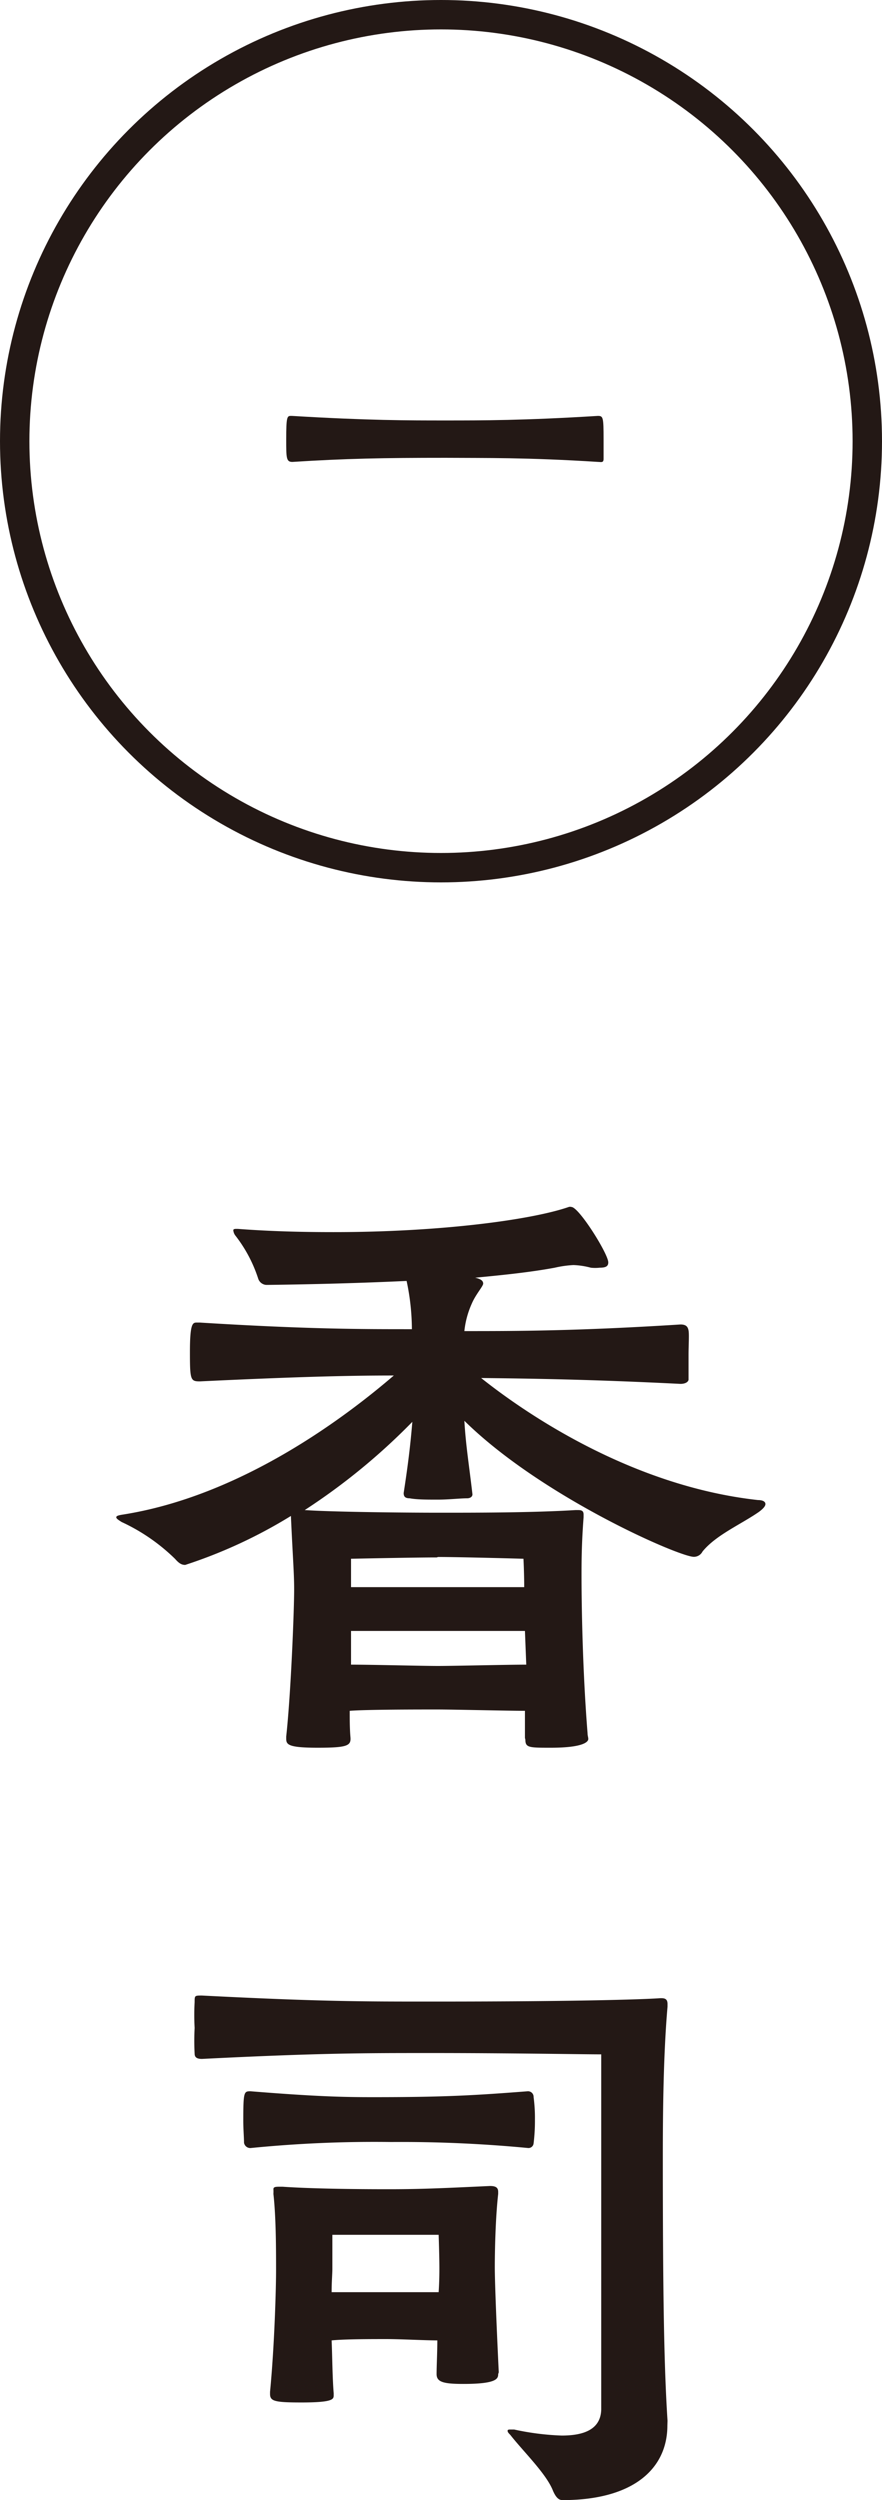
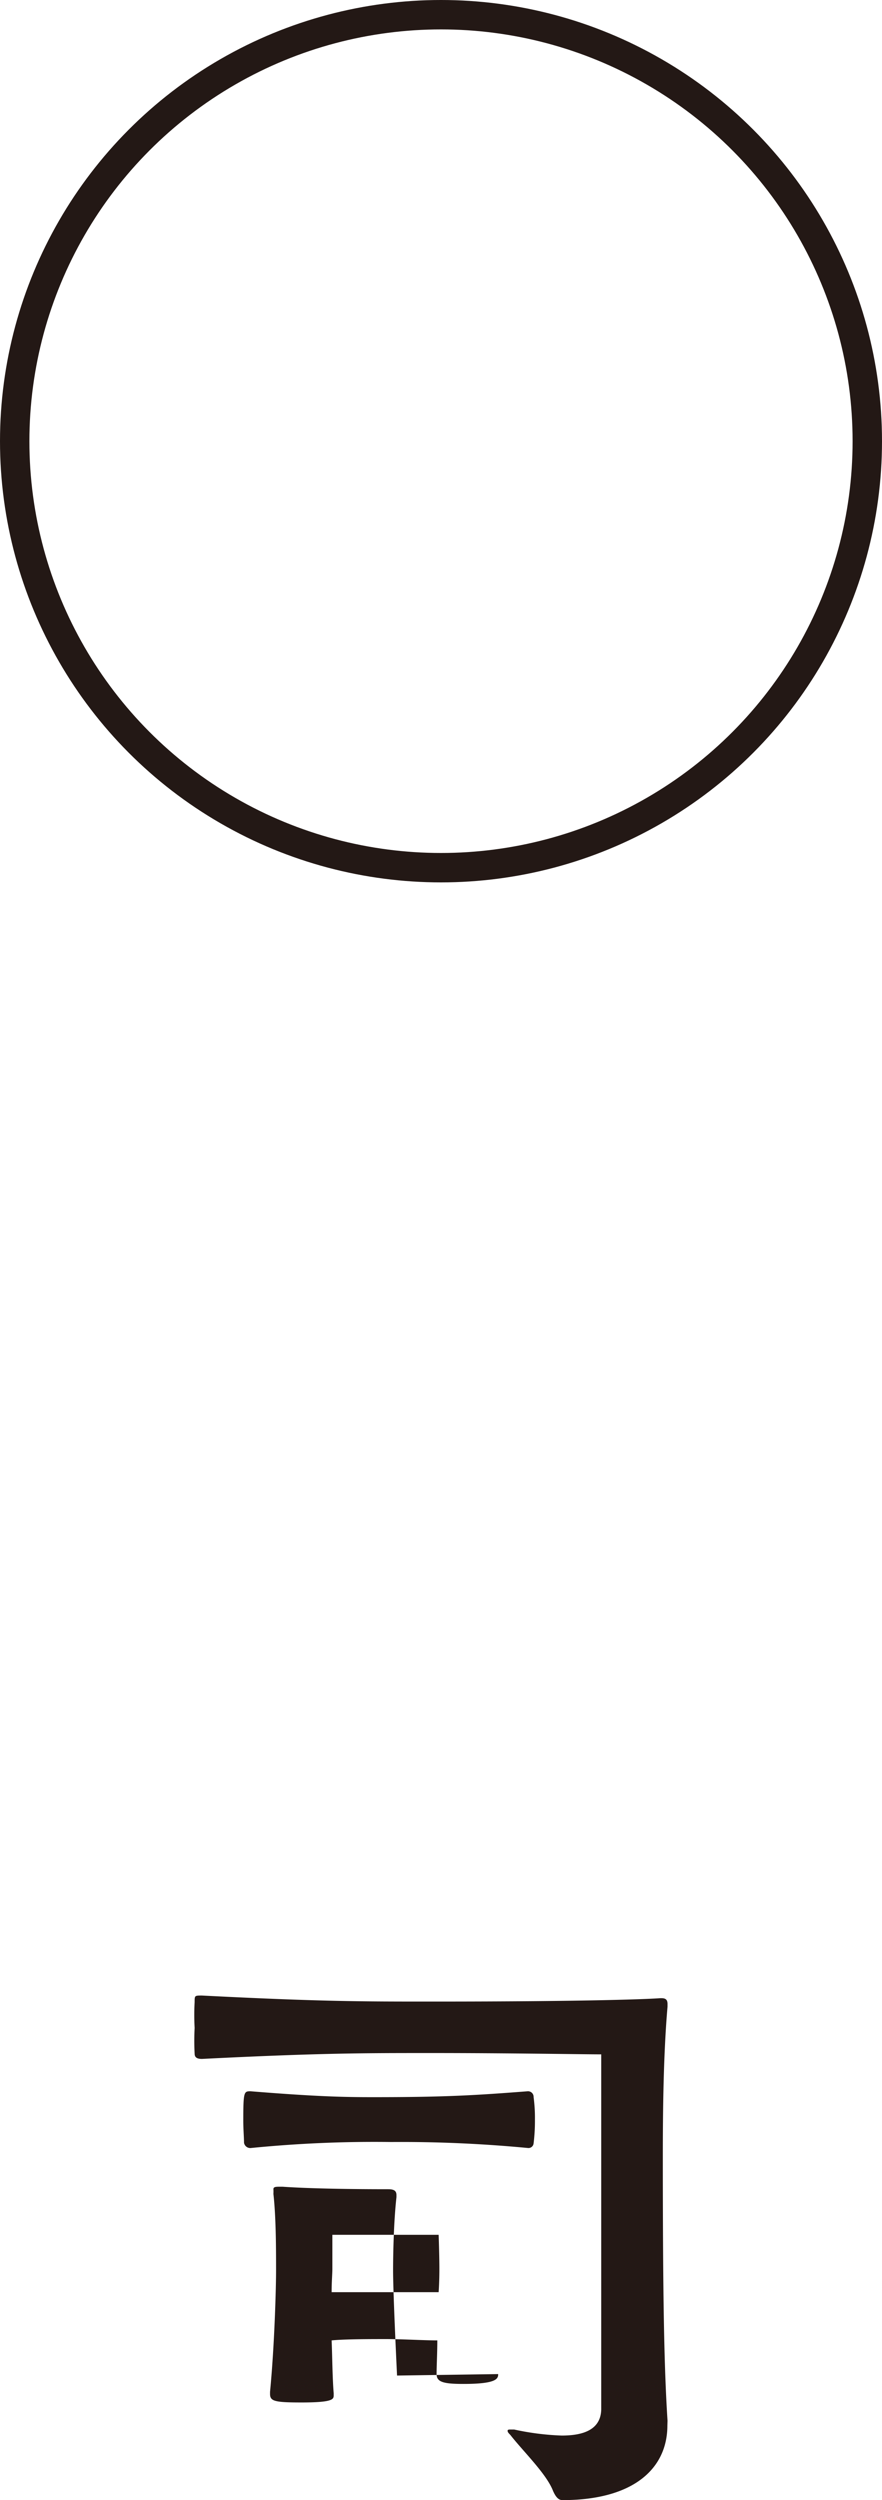
<svg xmlns="http://www.w3.org/2000/svg" viewBox="0 0 60 170" width="60px" height="170px">
  <defs>
    <style>.cls-1{fill:#231815;}.cls-2{fill:none;stroke:#231815;stroke-miterlimit:10;stroke-width:2px;}</style>
  </defs>
  <g>
    <g>
-       <path class="cls-1" d="M35.71,118.17c0-.59,0-1.26,0-1.84-1.23,0-4.83-.09-6-.09s-4.74,0-5.92.09c0,.58,0,1.21.05,1.79s-.19.72-2.23.72-2.14-.22-2.14-.63v-.13c.32-2.92.54-8.57.54-10,0-1.13-.09-2.11-.22-5a33.4,33.4,0,0,1-7.19,3.33c-.23,0-.41-.09-.69-.41a13,13,0,0,0-3.64-2.51c-.22-.14-.36-.23-.36-.32s.14-.13.36-.17c8.19-1.26,15.34-6.74,18.52-9.47-3.14,0-6.69.09-13.19.4-.64,0-.68-.09-.68-2s.18-2,.45-2h.23c7.28.45,10.92.45,14.42.45a15.94,15.94,0,0,0-.36-3.28c-3,.14-6.19.23-9.47.27h-.09a.62.62,0,0,1-.54-.44A9.53,9.53,0,0,0,16,84a.69.69,0,0,1-.13-.36s0-.08.18-.08h.13c2.23.17,4.42.22,6.51.22,7.37,0,13.52-.85,16-1.71a.31.31,0,0,1,.18,0c.51,0,2.51,3.19,2.51,3.77,0,.27-.18.36-.59.36a2.82,2.82,0,0,1-.6,0,5.25,5.25,0,0,0-1.18-.18,7.25,7.25,0,0,0-1.27.18c-1.73.32-3.55.5-5.42.68.41.09.55.22.55.4s-.5.72-.77,1.35a6.07,6.07,0,0,0-.51,1.88c3.42,0,7.6,0,14.7-.45.37,0,.5.14.55.41s0,1,0,1.66,0,1.3,0,1.7c-.05.18-.28.27-.55.27-6.23-.31-10.19-.36-13.56-.4,3.1,2.47,10.29,7.36,18.84,8.3.36,0,.5.13.5.27s-.14.31-.45.54c-1.23.85-2.92,1.57-3.83,2.69a.66.66,0,0,1-.59.36c-1,0-10.37-4.09-15.61-9.25.1,1.71.32,3,.55,5v0c0,.18-.18.27-.36.27-.5,0-1.23.09-2,.09s-1.41,0-1.91-.09c-.32,0-.41-.13-.41-.36.27-1.75.45-3.14.59-4.84a42.92,42.92,0,0,1-7.32,6c1.86.13,6.82.18,9.19.18s6.32,0,9.23-.18h.19c.27,0,.36.09.36.31v.18c-.14,1.84-.14,3.1-.14,4,0,.4,0,5.56.41,10.68,0,.18.05.27.05.4s-.18.59-2.55.59c-1.46,0-1.73,0-1.73-.54Zm0-7.27H23.88v2.29c1.36,0,4.91.09,5.92.09s4.77-.09,6-.09Zm-6-5c-1.51,0-5.83.09-5.83.09s0,.94,0,1.93l5.87,0,5.91,0c0-.94-.05-1.93-.05-1.93S31.34,105.87,29.8,105.87Z" />
-       <path class="cls-1" d="M45.4,164.93c0,2.87-2.23,5.07-7.14,5.07-.27,0-.46-.22-.64-.63-.45-1.16-2-2.65-2.91-3.81-.09-.09-.18-.18-.18-.27s.09-.09.18-.09.18,0,.27,0a17.93,17.93,0,0,0,3.23.41c1.41,0,2.64-.36,2.69-1.75V151.69c0-3,0-12,0-12-1.18,0-6.28-.09-11.6-.09-4.51,0-7.6,0-15.56.4-.32,0-.5-.09-.5-.36a17.07,17.07,0,0,1,0-1.75,16.07,16.07,0,0,1,0-1.75c0-.45,0-.45.5-.45,8,.41,11,.41,15.56.41,11.19,0,15-.18,15.61-.23H45c.32,0,.41.14.41.4v.18c-.27,3.1-.32,6.87-.32,10.15,0,9.73.09,14.44.32,18ZM16.55,144.2c0-2,.05-2,.5-2,4.46.36,6.33.4,8.33.4,5,0,7-.13,10.51-.4a.38.38,0,0,1,.41.4,10.7,10.7,0,0,1,.09,1.53,12.52,12.52,0,0,1-.09,1.61.35.35,0,0,1-.36.32,90.7,90.7,0,0,0-9.33-.41,84.76,84.76,0,0,0-9.56.41.43.43,0,0,1-.45-.36C16.6,145.36,16.55,144.78,16.55,144.2Zm17.34,17.23c0,.31-.09.67-2.37.67-1.36,0-1.82-.13-1.82-.67s.05-1.48.05-2.29c-.86,0-2.46-.09-3.46-.09s-2.86,0-3.73.09c.05,1.21.05,2.47.14,3.59v.13c0,.27,0,.5-2.19.5-1.86,0-2.14-.09-2.14-.59v-.13c.32-3.32.41-7.27.41-8.21,0-1.44,0-3.64-.18-5.25a3,3,0,0,0,0-.32c0-.13.09-.17.36-.17h.27c1.87.13,4.78.17,7.19.17s4.05-.09,6.92-.22c.41,0,.55.13.55.4v.14c-.19,1.7-.23,3.95-.23,5s.13,4.22.27,7.13Zm-11.28-7.14c0,.32-.05.86-.05,1.57.91,0,2.78,0,3.69,0s2.73,0,3.59,0c.05-.76.05-1.39.05-1.61,0-.85-.05-2.29-.05-2.29s-2.05,0-3.59,0-3.64,0-3.64,0Z" />
-       <path class="cls-1" d="M19.86,28.28c5.16.31,7.92.31,10.43.31s5.36,0,10.38-.31c.36,0,.39.08.39,1.59,0,.53,0,1.06,0,1.34s-.19.2-.36.2c-4.88-.31-7.7-.26-10.38-.28-4.24,0-6.83.05-10.43.28-.42,0-.42-.26-.42-1.54,0-1.51.06-1.59.31-1.59Z" />
+       <path class="cls-1" d="M45.4,164.93c0,2.87-2.23,5.07-7.14,5.07-.27,0-.46-.22-.64-.63-.45-1.16-2-2.65-2.91-3.81-.09-.09-.18-.18-.18-.27s.09-.09.18-.09.18,0,.27,0a17.93,17.93,0,0,0,3.23.41c1.41,0,2.64-.36,2.69-1.75V151.69c0-3,0-12,0-12-1.18,0-6.28-.09-11.6-.09-4.51,0-7.6,0-15.56.4-.32,0-.5-.09-.5-.36a17.07,17.07,0,0,1,0-1.75,16.07,16.07,0,0,1,0-1.75c0-.45,0-.45.5-.45,8,.41,11,.41,15.56.41,11.19,0,15-.18,15.61-.23H45c.32,0,.41.14.41.4v.18c-.27,3.1-.32,6.87-.32,10.15,0,9.73.09,14.44.32,18ZM16.55,144.2c0-2,.05-2,.5-2,4.46.36,6.33.4,8.33.4,5,0,7-.13,10.51-.4a.38.38,0,0,1,.41.4,10.7,10.7,0,0,1,.09,1.53,12.52,12.52,0,0,1-.09,1.61.35.35,0,0,1-.36.32,90.7,90.7,0,0,0-9.33-.41,84.76,84.76,0,0,0-9.56.41.43.43,0,0,1-.45-.36C16.6,145.36,16.55,144.78,16.55,144.2Zm17.34,17.23c0,.31-.09.67-2.37.67-1.36,0-1.82-.13-1.82-.67s.05-1.48.05-2.29c-.86,0-2.46-.09-3.46-.09s-2.86,0-3.73.09c.05,1.21.05,2.47.14,3.59v.13c0,.27,0,.5-2.19.5-1.86,0-2.14-.09-2.14-.59v-.13c.32-3.32.41-7.27.41-8.21,0-1.44,0-3.64-.18-5.25a3,3,0,0,0,0-.32c0-.13.09-.17.36-.17h.27c1.87.13,4.78.17,7.19.17c.41,0,.55.13.55.4v.14c-.19,1.7-.23,3.95-.23,5s.13,4.22.27,7.13Zm-11.28-7.14c0,.32-.05.86-.05,1.57.91,0,2.78,0,3.69,0s2.73,0,3.59,0c.05-.76.05-1.39.05-1.61,0-.85-.05-2.29-.05-2.29s-2.05,0-3.59,0-3.64,0-3.64,0Z" />
      <circle class="cls-2" cx="30" cy="30" r="29" />
    </g>
  </g>
</svg>